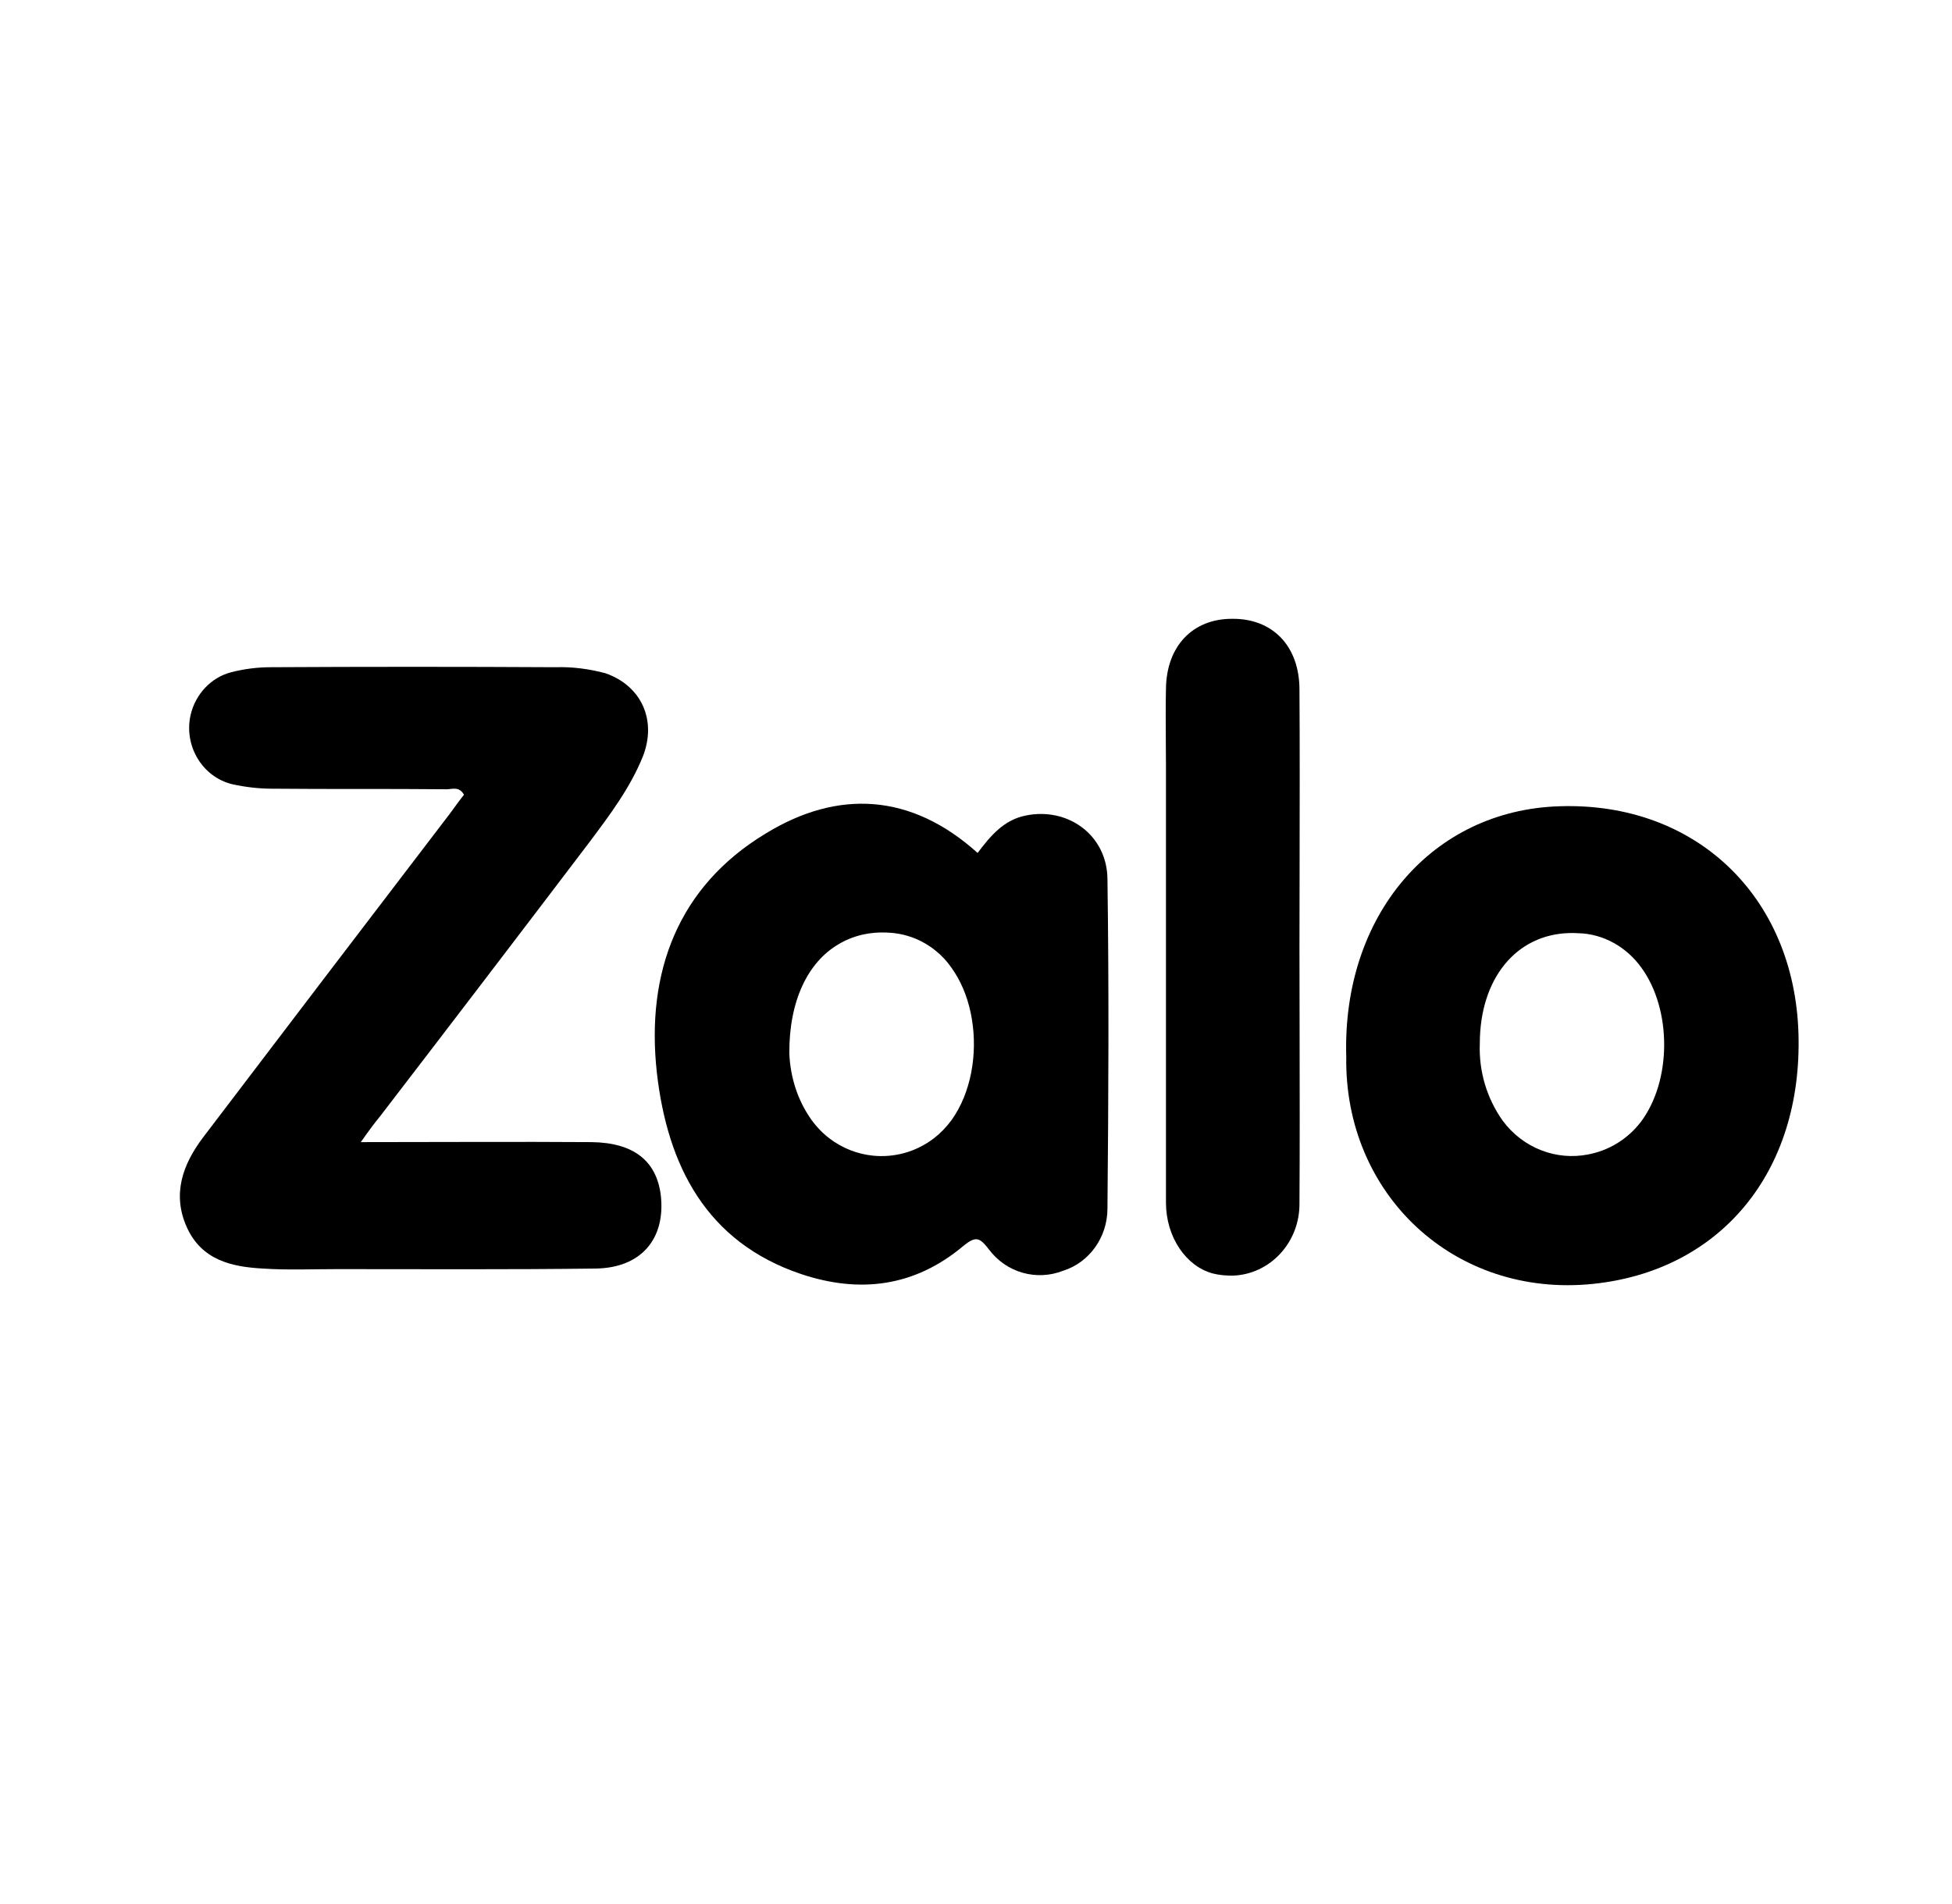
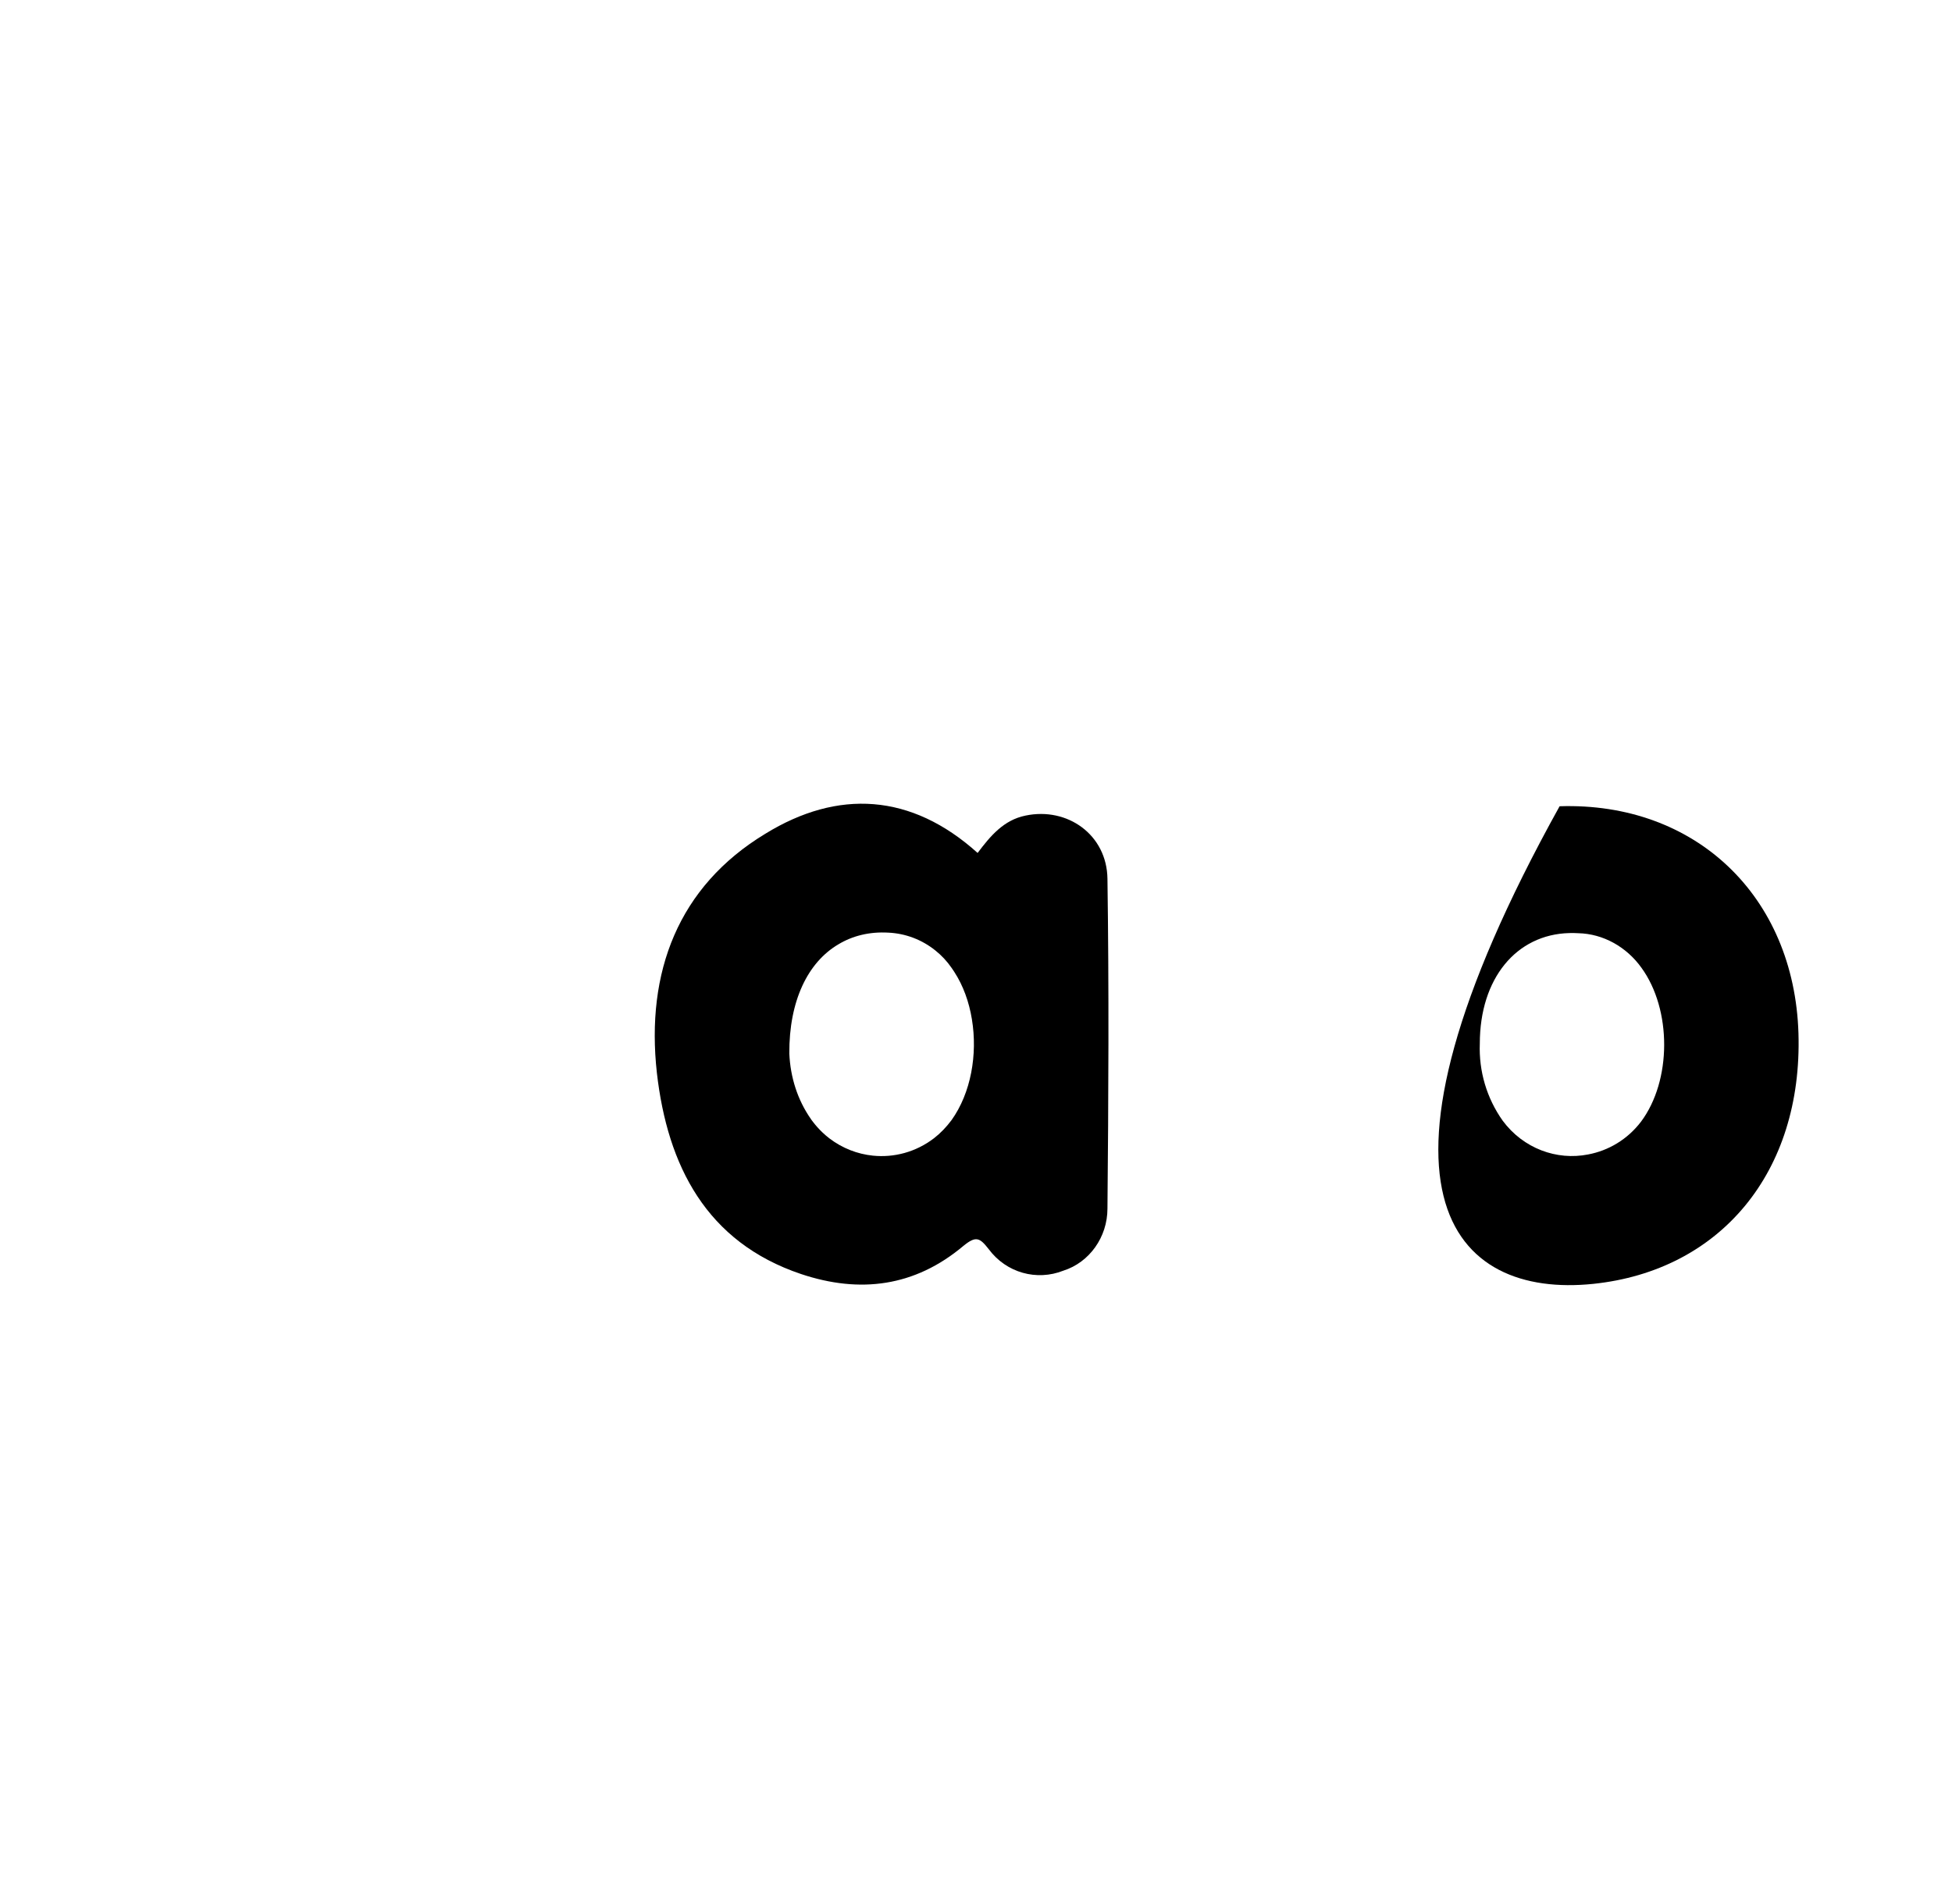
<svg xmlns="http://www.w3.org/2000/svg" width="41" height="40" viewBox="0 0 41 40" fill="none">
-   <path d="M7.578 23.994C9.265 23.994 10.852 23.983 12.428 23.994C13.31 24.006 13.791 24.387 13.88 25.114C13.981 26.026 13.467 26.639 12.506 26.65C10.696 26.673 8.897 26.662 7.087 26.662C6.562 26.662 6.048 26.685 5.522 26.65C4.874 26.615 4.238 26.477 3.925 25.784C3.612 25.091 3.835 24.468 4.26 23.902C5.981 21.639 7.712 19.364 9.444 17.1C9.545 16.962 9.645 16.823 9.746 16.696C9.634 16.5 9.478 16.592 9.344 16.581C8.137 16.569 6.919 16.581 5.712 16.569C5.433 16.569 5.154 16.535 4.886 16.477C4.249 16.327 3.858 15.668 4.003 15.022C4.103 14.583 4.439 14.225 4.863 14.121C5.131 14.052 5.411 14.017 5.69 14.017C7.679 14.006 9.679 14.006 11.668 14.017C12.025 14.006 12.372 14.052 12.718 14.144C13.478 14.41 13.802 15.137 13.5 15.899C13.232 16.558 12.807 17.123 12.383 17.689C10.919 19.618 9.455 21.535 7.992 23.44C7.869 23.59 7.757 23.74 7.578 23.994Z" fill="black" />
  <path fill-rule="evenodd" clip-rule="evenodd" d="M21.54 17.134C21.082 17.227 20.803 17.561 20.534 17.919C19.138 16.661 17.596 16.58 16.076 17.515C14.244 18.624 13.562 20.425 13.797 22.538C14.02 24.49 14.836 26.095 16.825 26.765C18.065 27.18 19.216 27.03 20.233 26.176C20.501 25.956 20.579 26.002 20.769 26.245C21.138 26.741 21.775 26.915 22.333 26.695C22.881 26.522 23.261 25.991 23.261 25.39C23.283 23.081 23.294 20.771 23.261 18.462C23.25 17.538 22.423 16.949 21.54 17.134ZM17.031 23.507C16.752 23.108 16.601 22.632 16.579 22.134C16.572 21.024 16.969 20.215 17.611 19.838C17.912 19.657 18.266 19.571 18.656 19.593C19.018 19.609 19.364 19.74 19.647 19.968C19.775 20.07 19.89 20.192 19.987 20.333C20.006 20.36 20.025 20.388 20.043 20.416C20.231 20.705 20.355 21.05 20.414 21.414C20.536 22.152 20.394 22.961 19.987 23.531C19.875 23.681 19.752 23.808 19.618 23.912C19.234 24.206 18.775 24.323 18.334 24.278C18.012 24.245 17.695 24.125 17.416 23.912C17.365 23.872 17.316 23.83 17.268 23.784C17.2 23.718 17.136 23.647 17.077 23.57C17.067 23.557 17.057 23.544 17.047 23.531C17.042 23.523 17.037 23.515 17.031 23.507Z" fill="black" />
-   <path fill-rule="evenodd" clip-rule="evenodd" d="M32.758 16.938C30.076 17.019 28.188 19.236 28.277 22.203C28.233 25.09 30.546 27.273 33.462 26.972C36.132 26.695 37.864 24.628 37.775 21.707C37.685 18.82 35.607 16.845 32.758 16.938ZM31.562 23.543C31.227 23.069 31.06 22.504 31.082 21.926C31.082 20.554 31.849 19.631 32.962 19.602C33.023 19.6 33.085 19.601 33.148 19.605C33.673 19.616 34.165 19.893 34.478 20.332C35.115 21.21 35.115 22.7 34.467 23.566C34.18 23.941 33.782 24.173 33.357 24.253C32.699 24.383 31.997 24.13 31.562 23.543Z" fill="black" />
-   <path d="M27.297 21.695C27.296 21.099 27.294 20.502 27.294 19.905C27.294 19.305 27.296 18.704 27.297 18.102C27.299 16.898 27.302 15.691 27.294 14.49C27.294 13.566 26.724 12.989 25.875 13C25.048 13 24.501 13.578 24.49 14.467C24.482 14.828 24.485 15.184 24.487 15.542C24.488 15.722 24.49 15.902 24.49 16.083V25.263C24.49 25.991 24.914 26.603 25.473 26.753C25.607 26.788 25.752 26.799 25.886 26.799C26.68 26.776 27.305 26.095 27.294 25.275C27.302 24.082 27.299 22.889 27.297 21.695Z" fill="black" />
+   <path fill-rule="evenodd" clip-rule="evenodd" d="M32.758 16.938C28.233 25.09 30.546 27.273 33.462 26.972C36.132 26.695 37.864 24.628 37.775 21.707C37.685 18.82 35.607 16.845 32.758 16.938ZM31.562 23.543C31.227 23.069 31.06 22.504 31.082 21.926C31.082 20.554 31.849 19.631 32.962 19.602C33.023 19.6 33.085 19.601 33.148 19.605C33.673 19.616 34.165 19.893 34.478 20.332C35.115 21.21 35.115 22.7 34.467 23.566C34.18 23.941 33.782 24.173 33.357 24.253C32.699 24.383 31.997 24.13 31.562 23.543Z" fill="black" />
</svg>